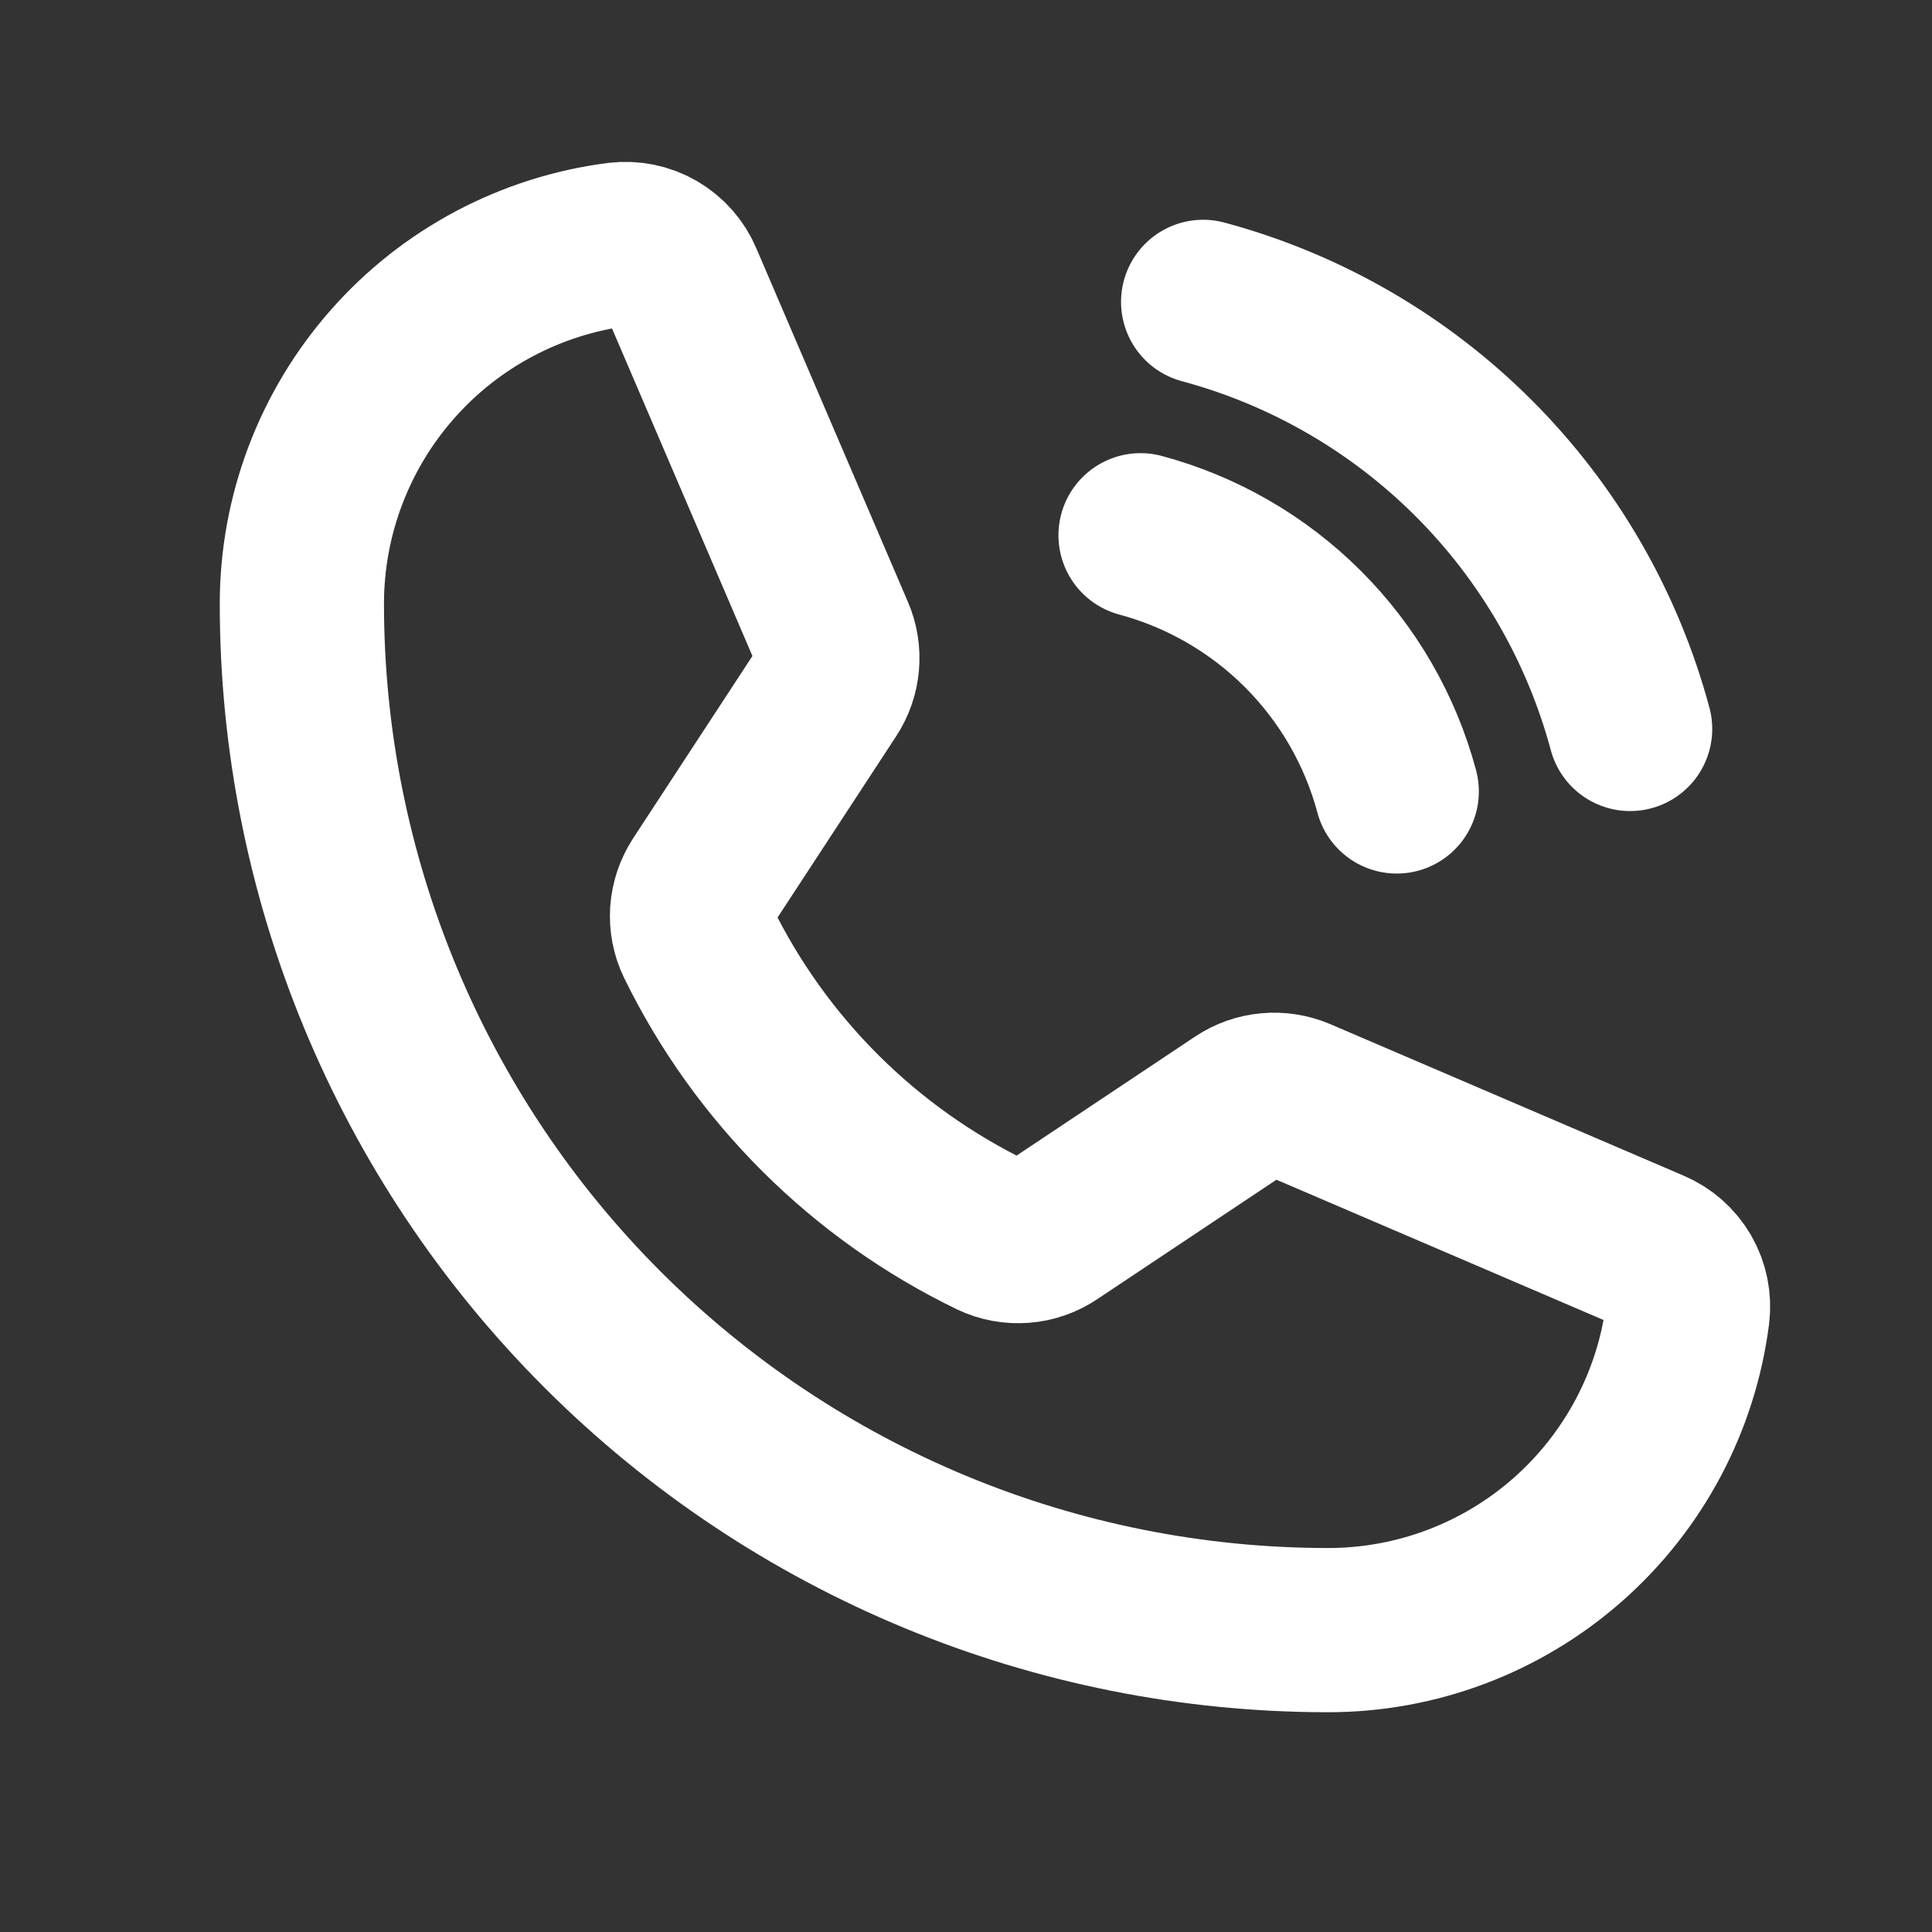
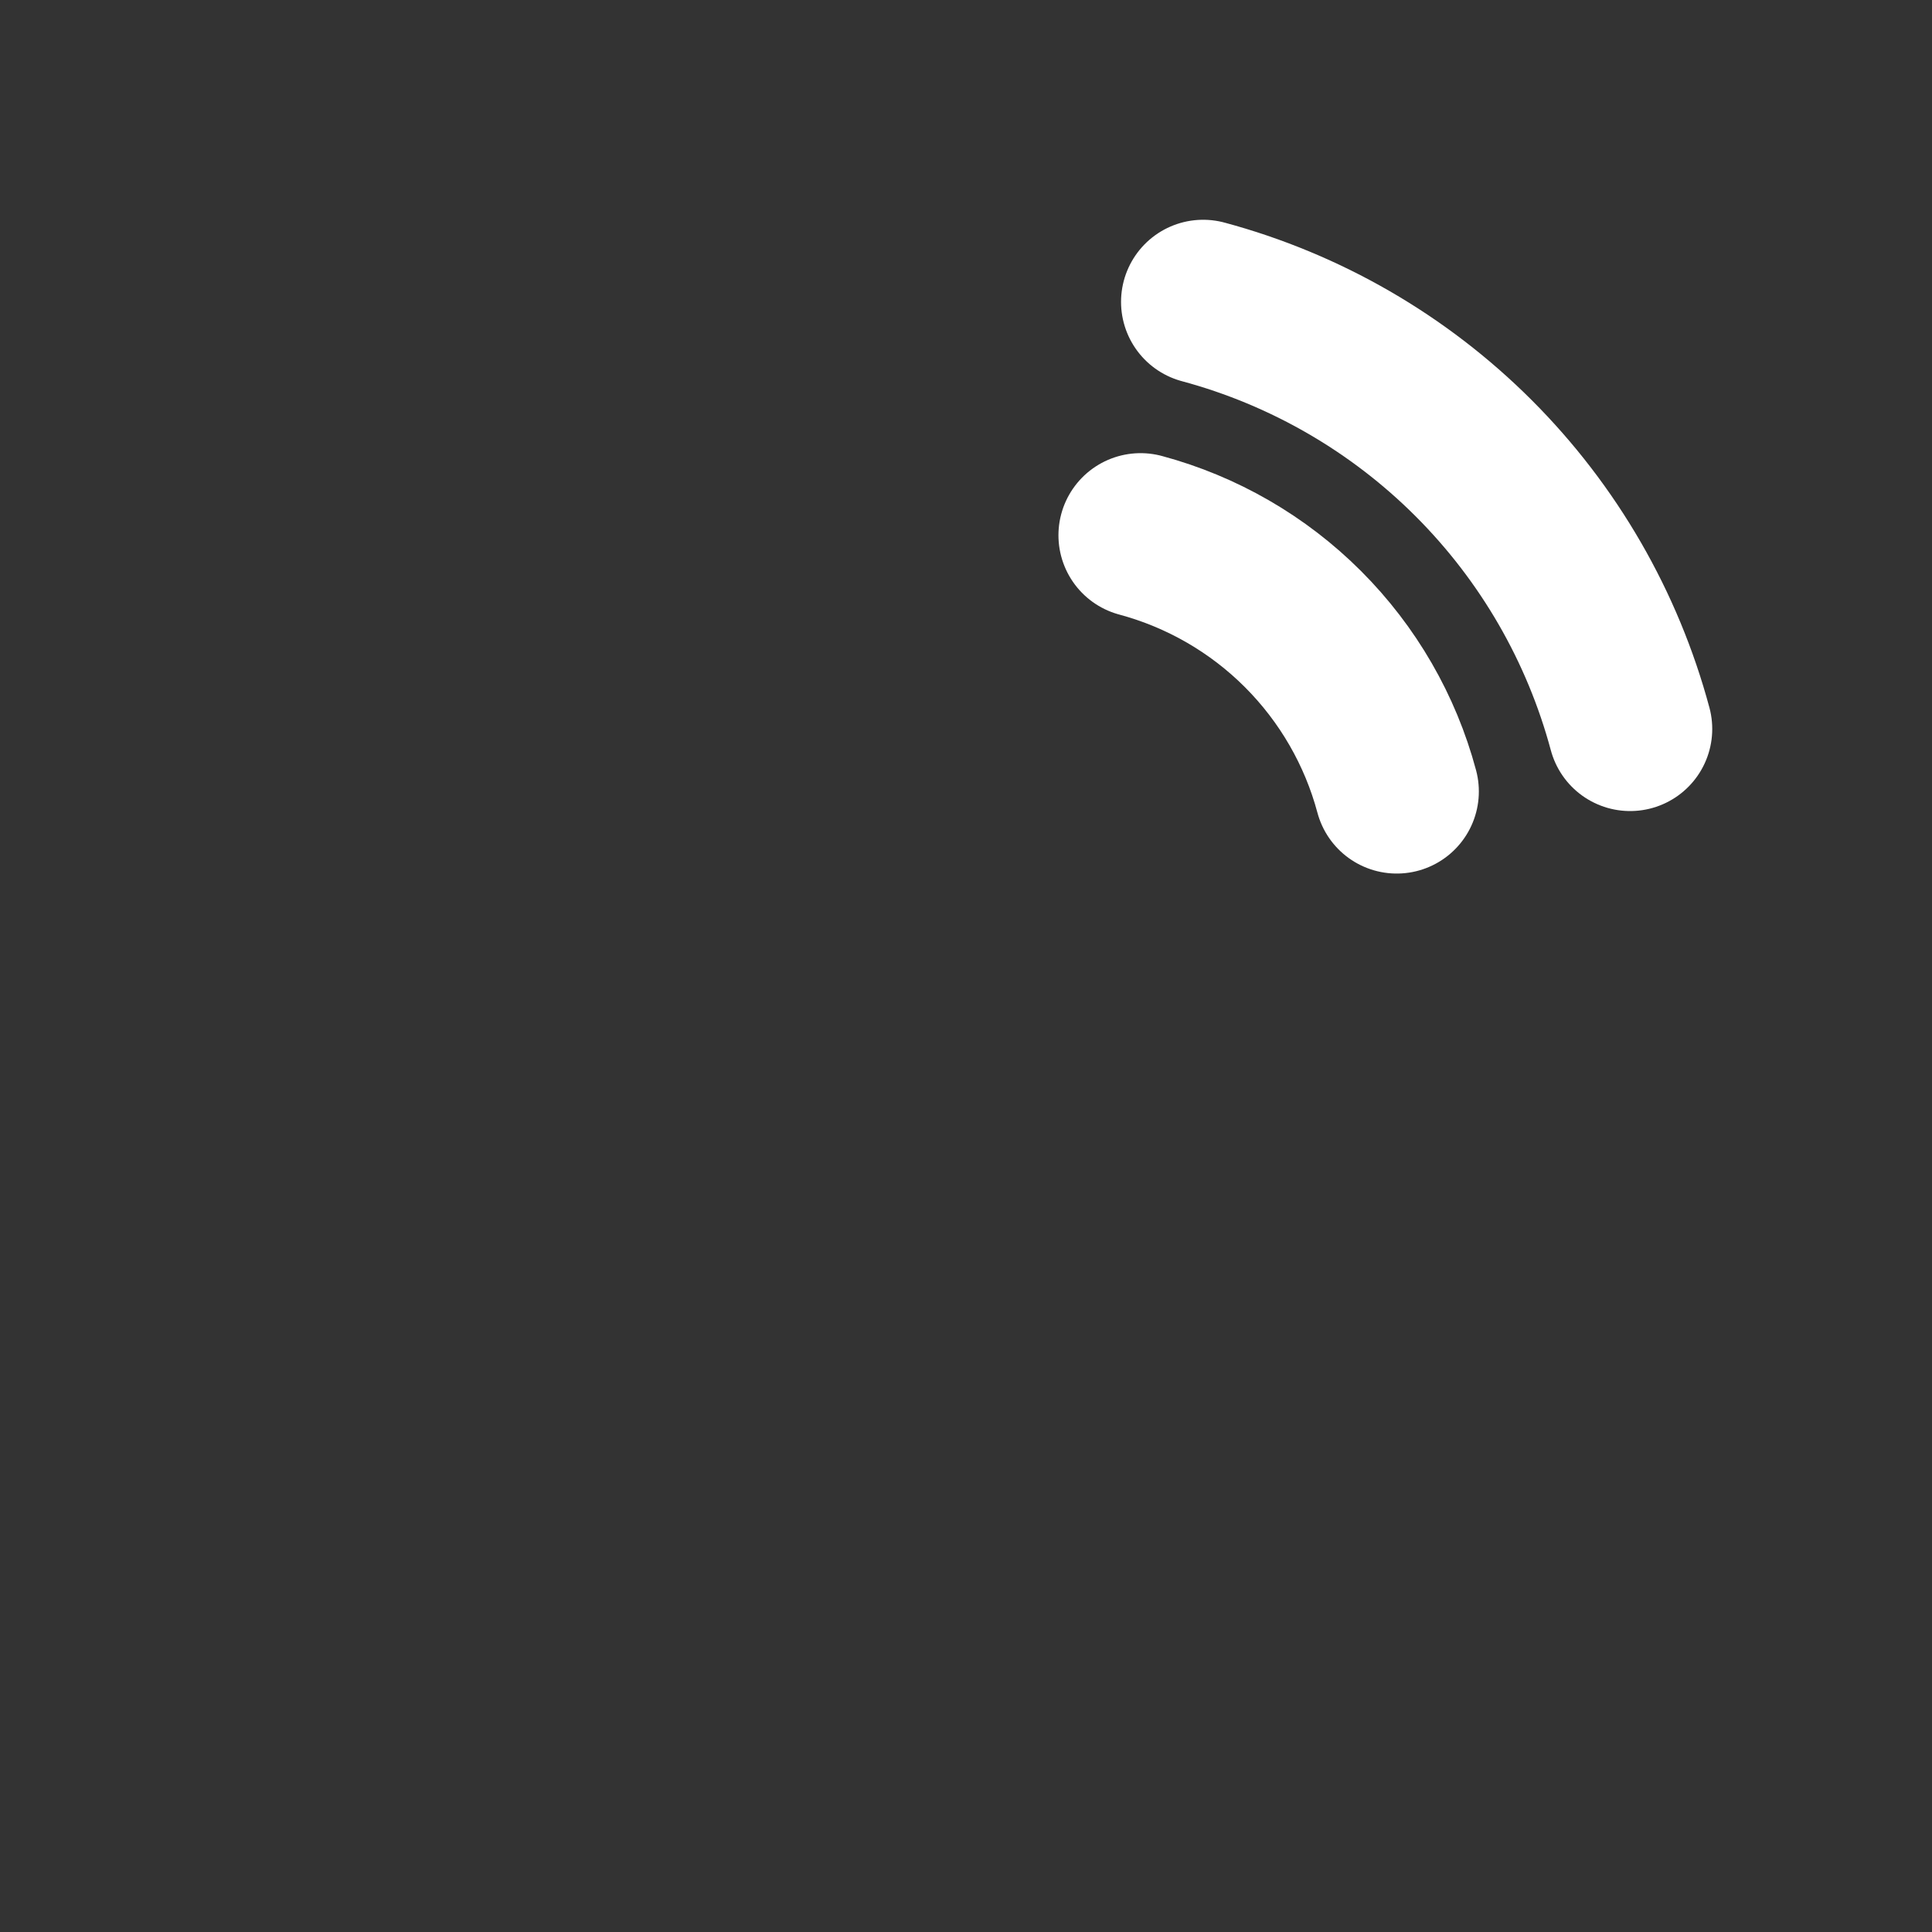
<svg xmlns="http://www.w3.org/2000/svg" width="20" height="20" viewBox="0 0 20 20" fill="none">
  <rect x="0" y="0" width="20" height="20" fill="#333333" stroke="none" />
  <path d="M12.455 3.125C13.514 3.41 14.48 3.968 15.256 4.744C16.032 5.52 16.59 6.486 16.875 7.546" stroke="white" stroke-width="1.7" stroke-linecap="round" stroke-linejoin="round" />
  <path d="M11.807 5.541C12.443 5.712 13.023 6.047 13.488 6.512C13.954 6.978 14.289 7.558 14.459 8.193" stroke="white" stroke-width="1.7" stroke-linecap="round" stroke-linejoin="round" />
-   <path d="M7.225 9.751C7.873 11.077 8.947 12.146 10.276 12.789C10.373 12.835 10.48 12.854 10.588 12.846C10.695 12.838 10.798 12.802 10.887 12.742L12.843 11.438C12.93 11.38 13.029 11.345 13.133 11.336C13.236 11.326 13.341 11.343 13.436 11.383L17.095 12.952C17.22 13.005 17.323 13.096 17.391 13.213C17.459 13.33 17.486 13.466 17.47 13.6C17.355 14.505 16.913 15.337 16.228 15.94C15.543 16.543 14.662 16.875 13.75 16.875C10.932 16.875 8.23 15.756 6.237 13.763C4.244 11.771 3.125 9.068 3.125 6.25C3.125 5.338 3.458 4.457 4.061 3.772C4.663 3.087 5.495 2.646 6.4 2.53C6.534 2.514 6.67 2.541 6.787 2.609C6.904 2.677 6.996 2.78 7.048 2.905L8.618 6.567C8.659 6.662 8.675 6.765 8.666 6.868C8.657 6.97 8.623 7.069 8.566 7.156L7.267 9.141C7.208 9.231 7.173 9.334 7.165 9.441C7.158 9.548 7.178 9.655 7.225 9.751V9.751Z" stroke="white" stroke-width="1.7" stroke-linecap="round" stroke-linejoin="round" />
</svg>